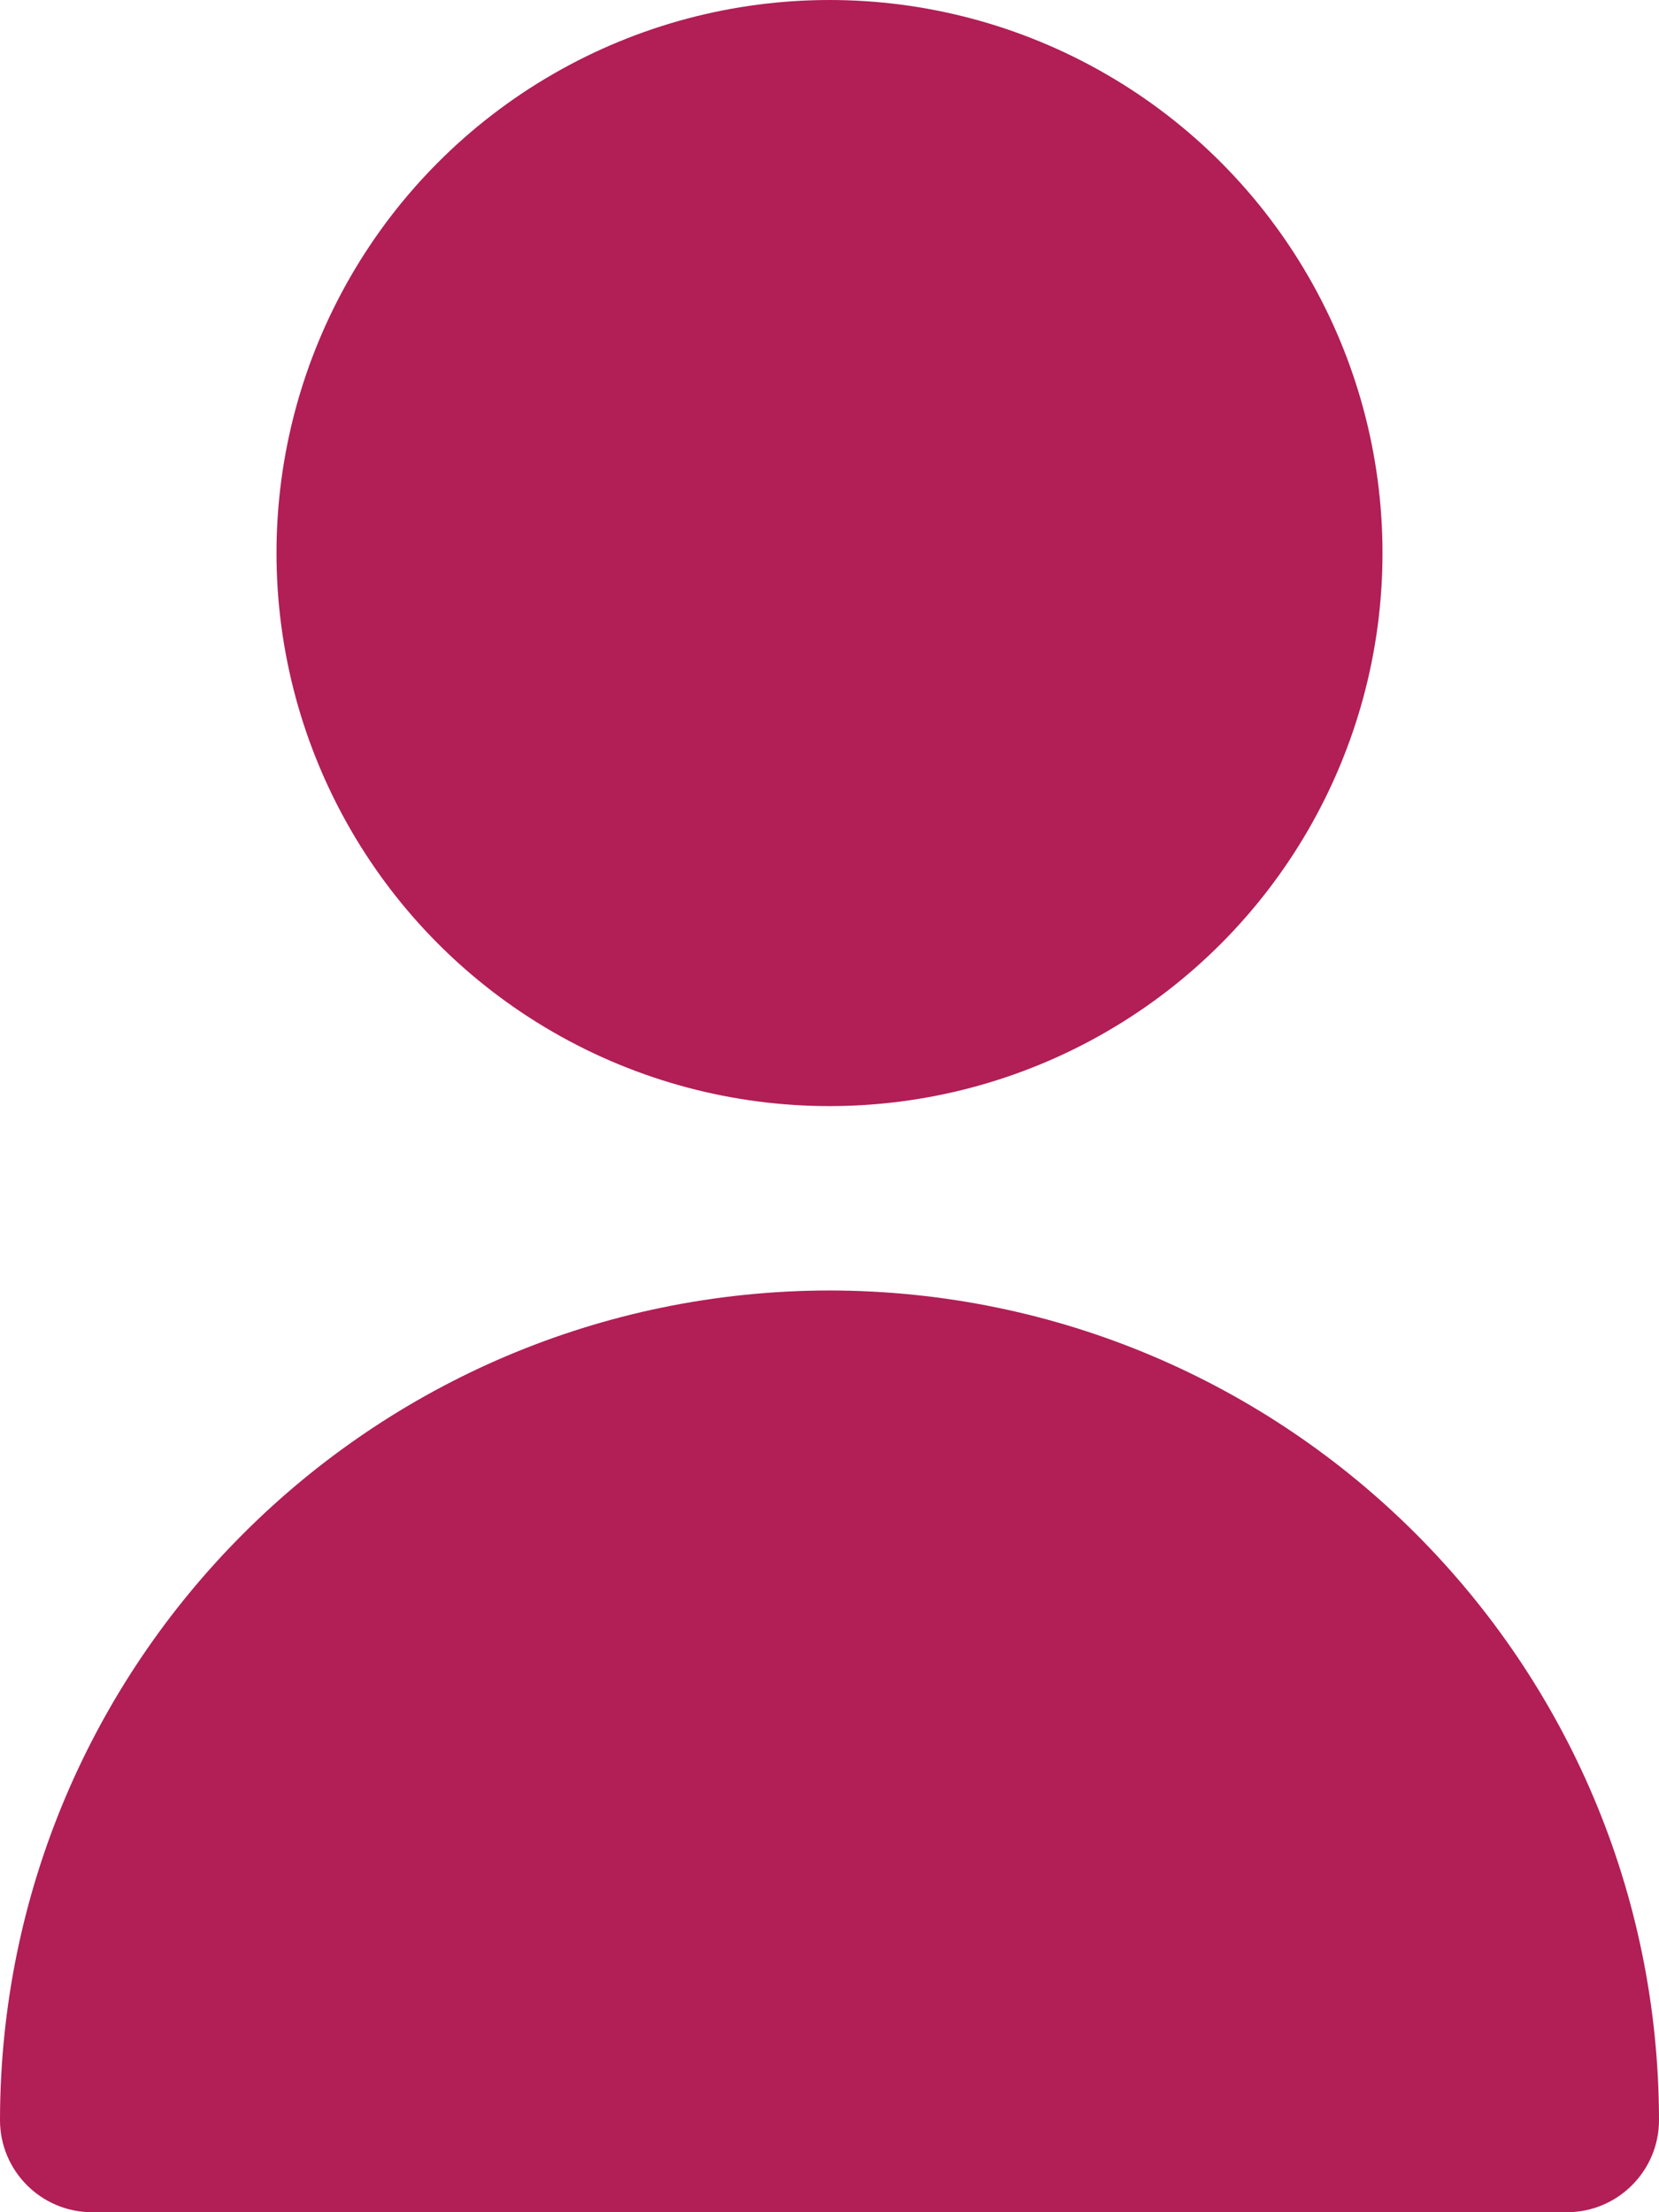
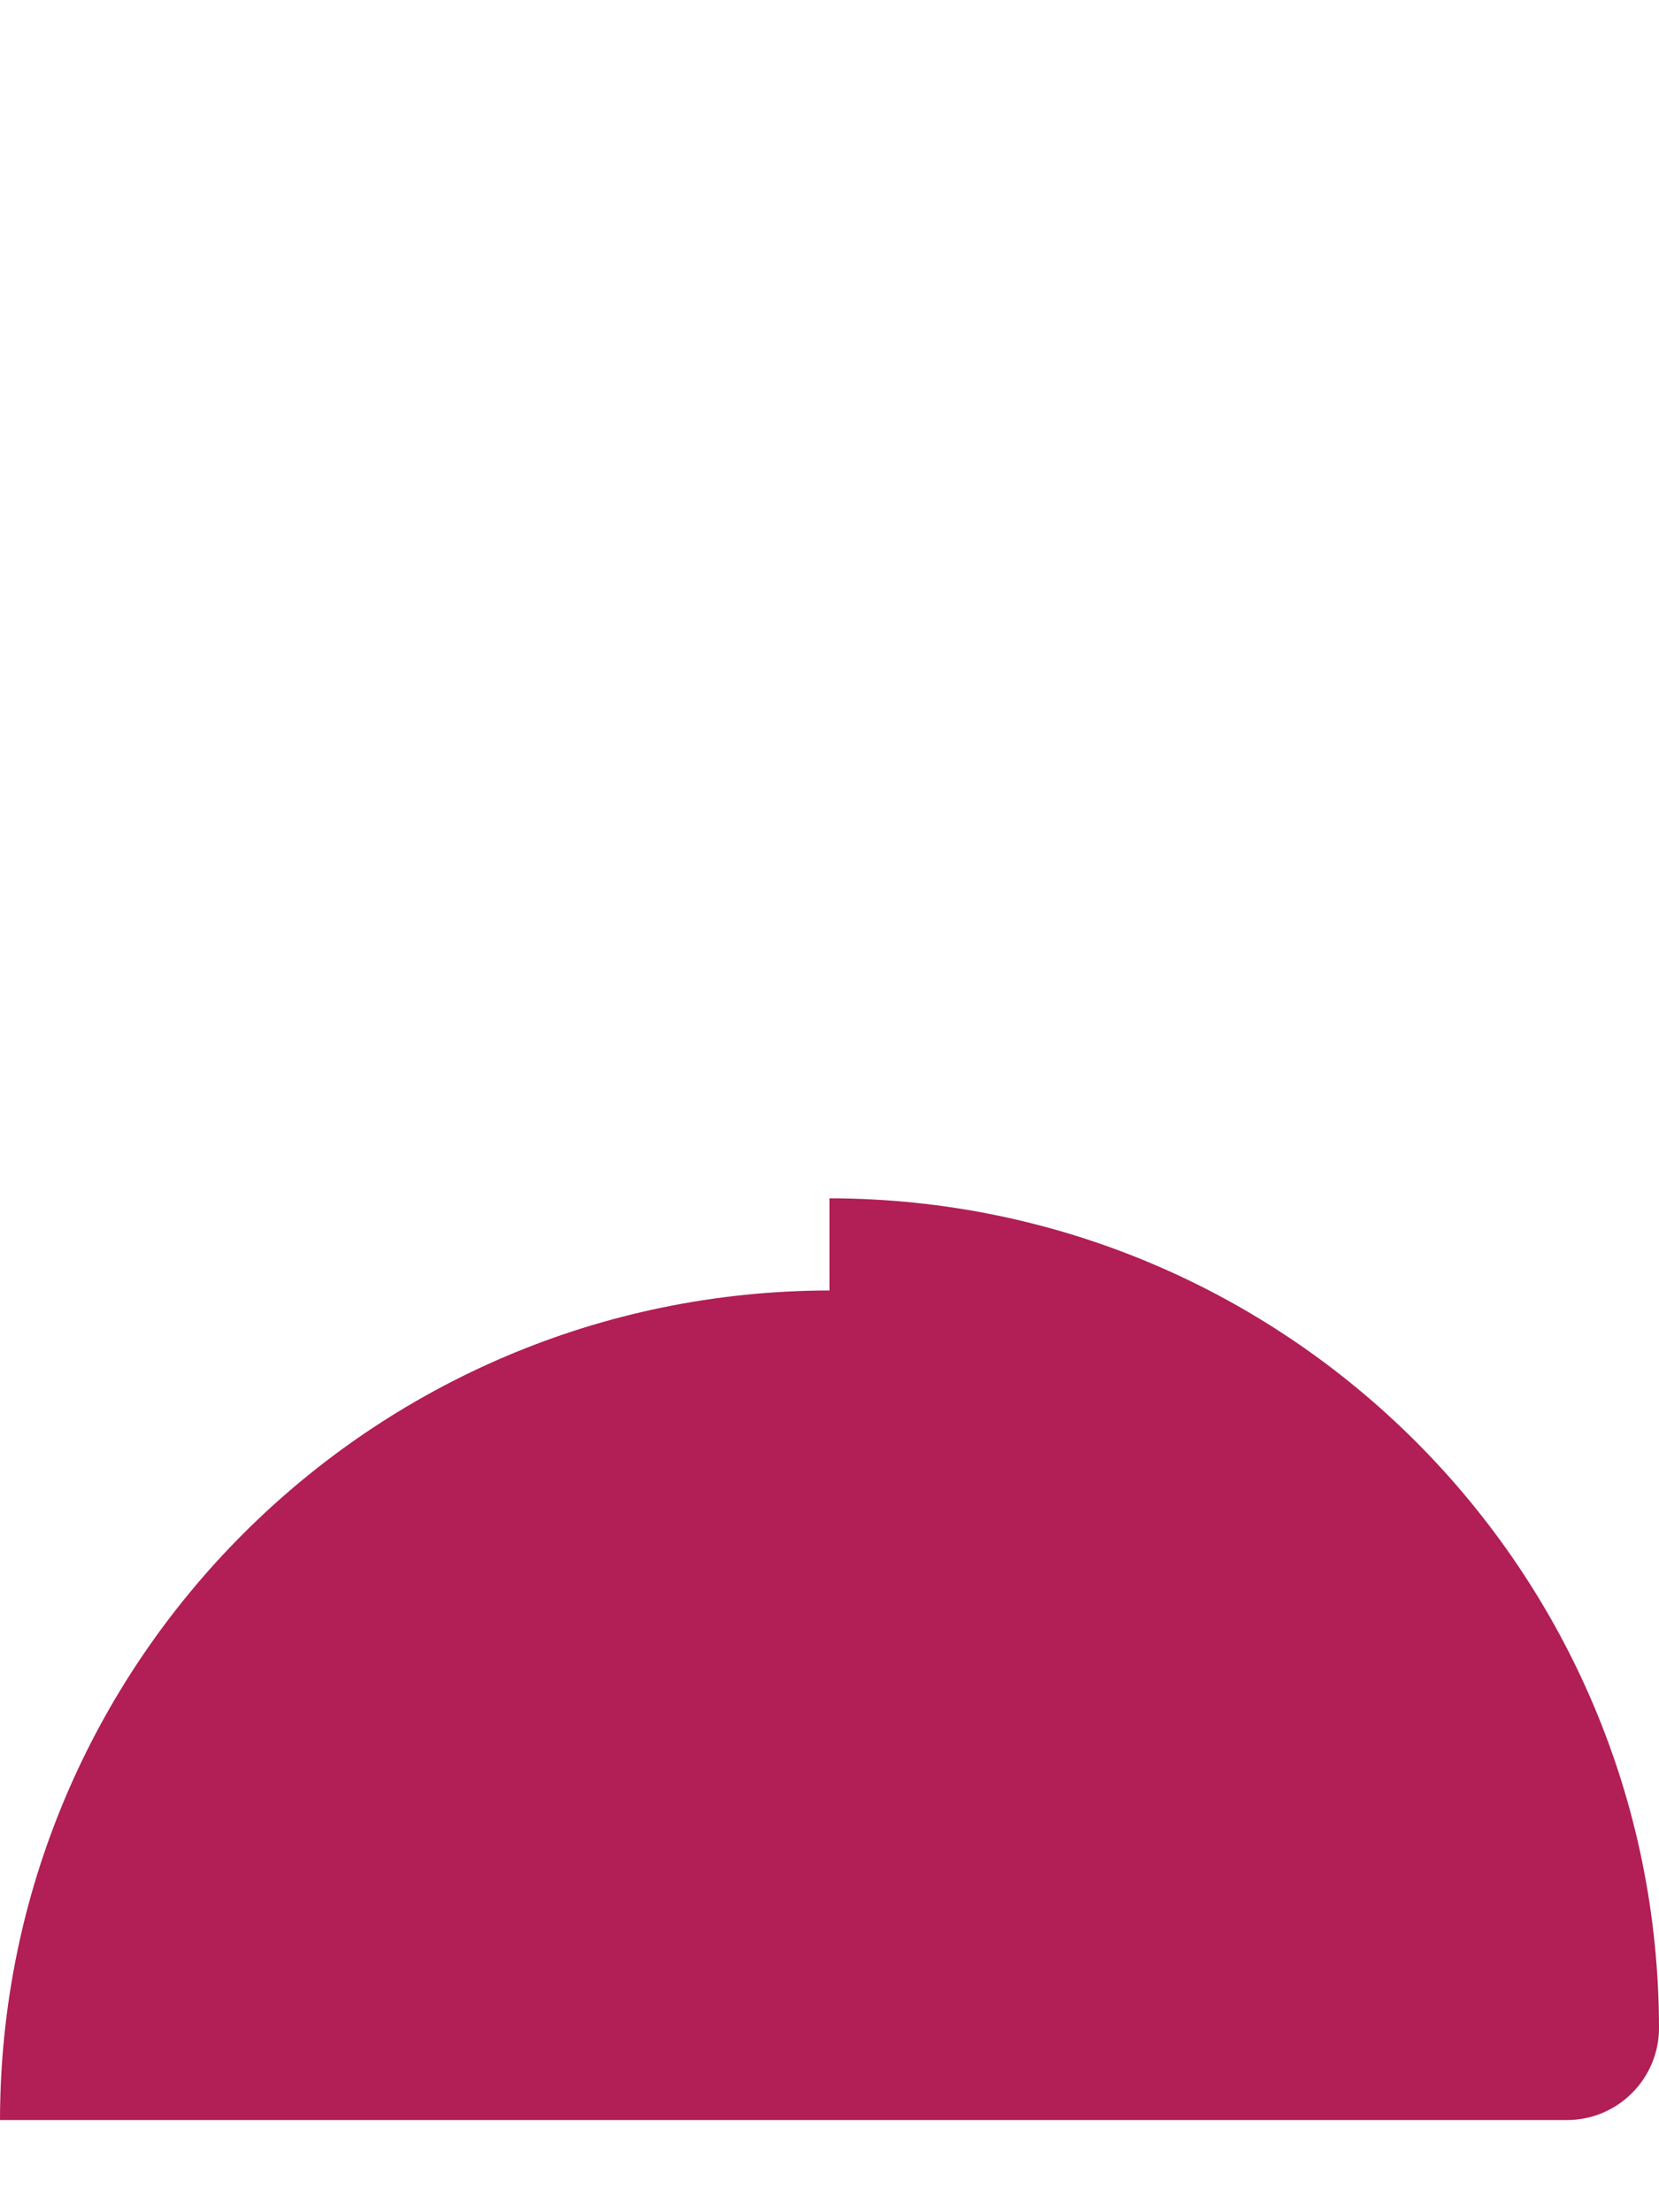
<svg xmlns="http://www.w3.org/2000/svg" id="Capa_1" data-name="Capa 1" viewBox="0 0 384 512">
  <defs>
    <style>
      .cls-1 {
        fill: #b21e56;
      }
    </style>
  </defs>
-   <circle class="cls-1" cx="192" cy="128" r="128" />
-   <path class="cls-1" d="M192,298.67C86.01,298.79,.12,384.68,0,490.67c0,11.78,9.55,21.33,21.33,21.33H362.67c11.78,0,21.33-9.55,21.33-21.33-.12-105.99-86.01-191.88-192-192Z" />
+   <path class="cls-1" d="M192,298.67C86.01,298.79,.12,384.68,0,490.67H362.67c11.78,0,21.33-9.55,21.33-21.33-.12-105.99-86.01-191.88-192-192Z" />
</svg>